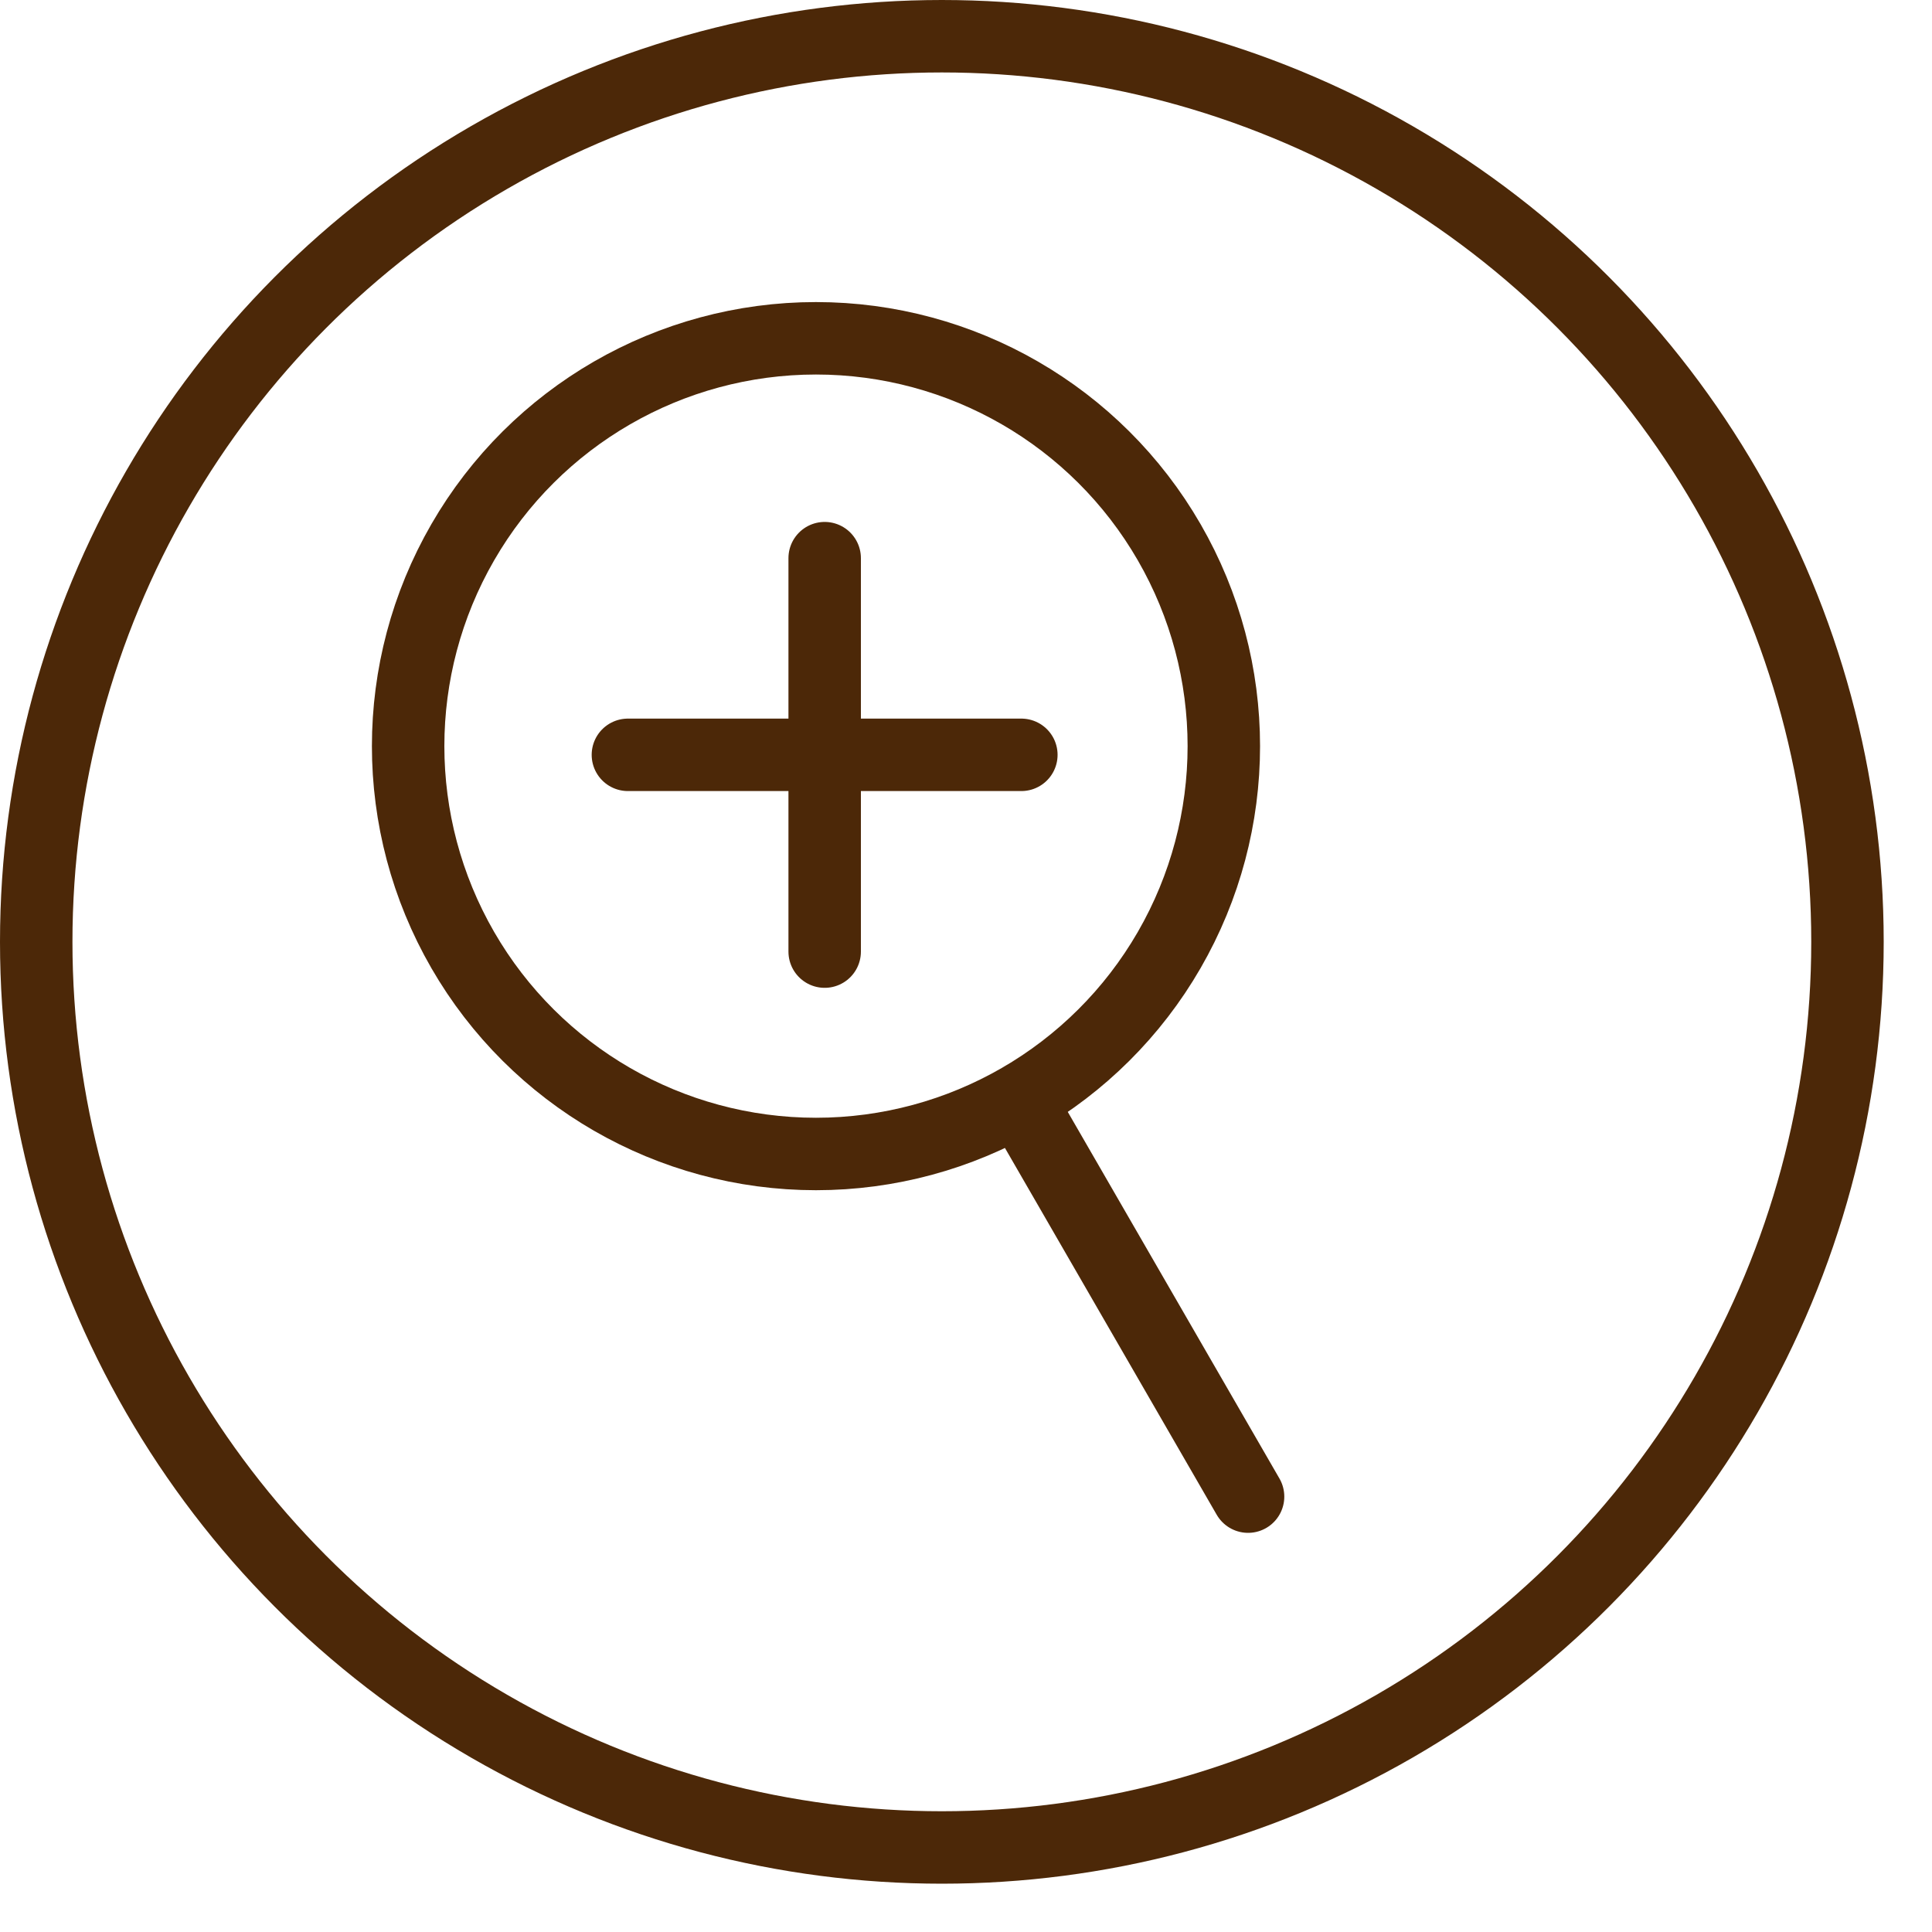
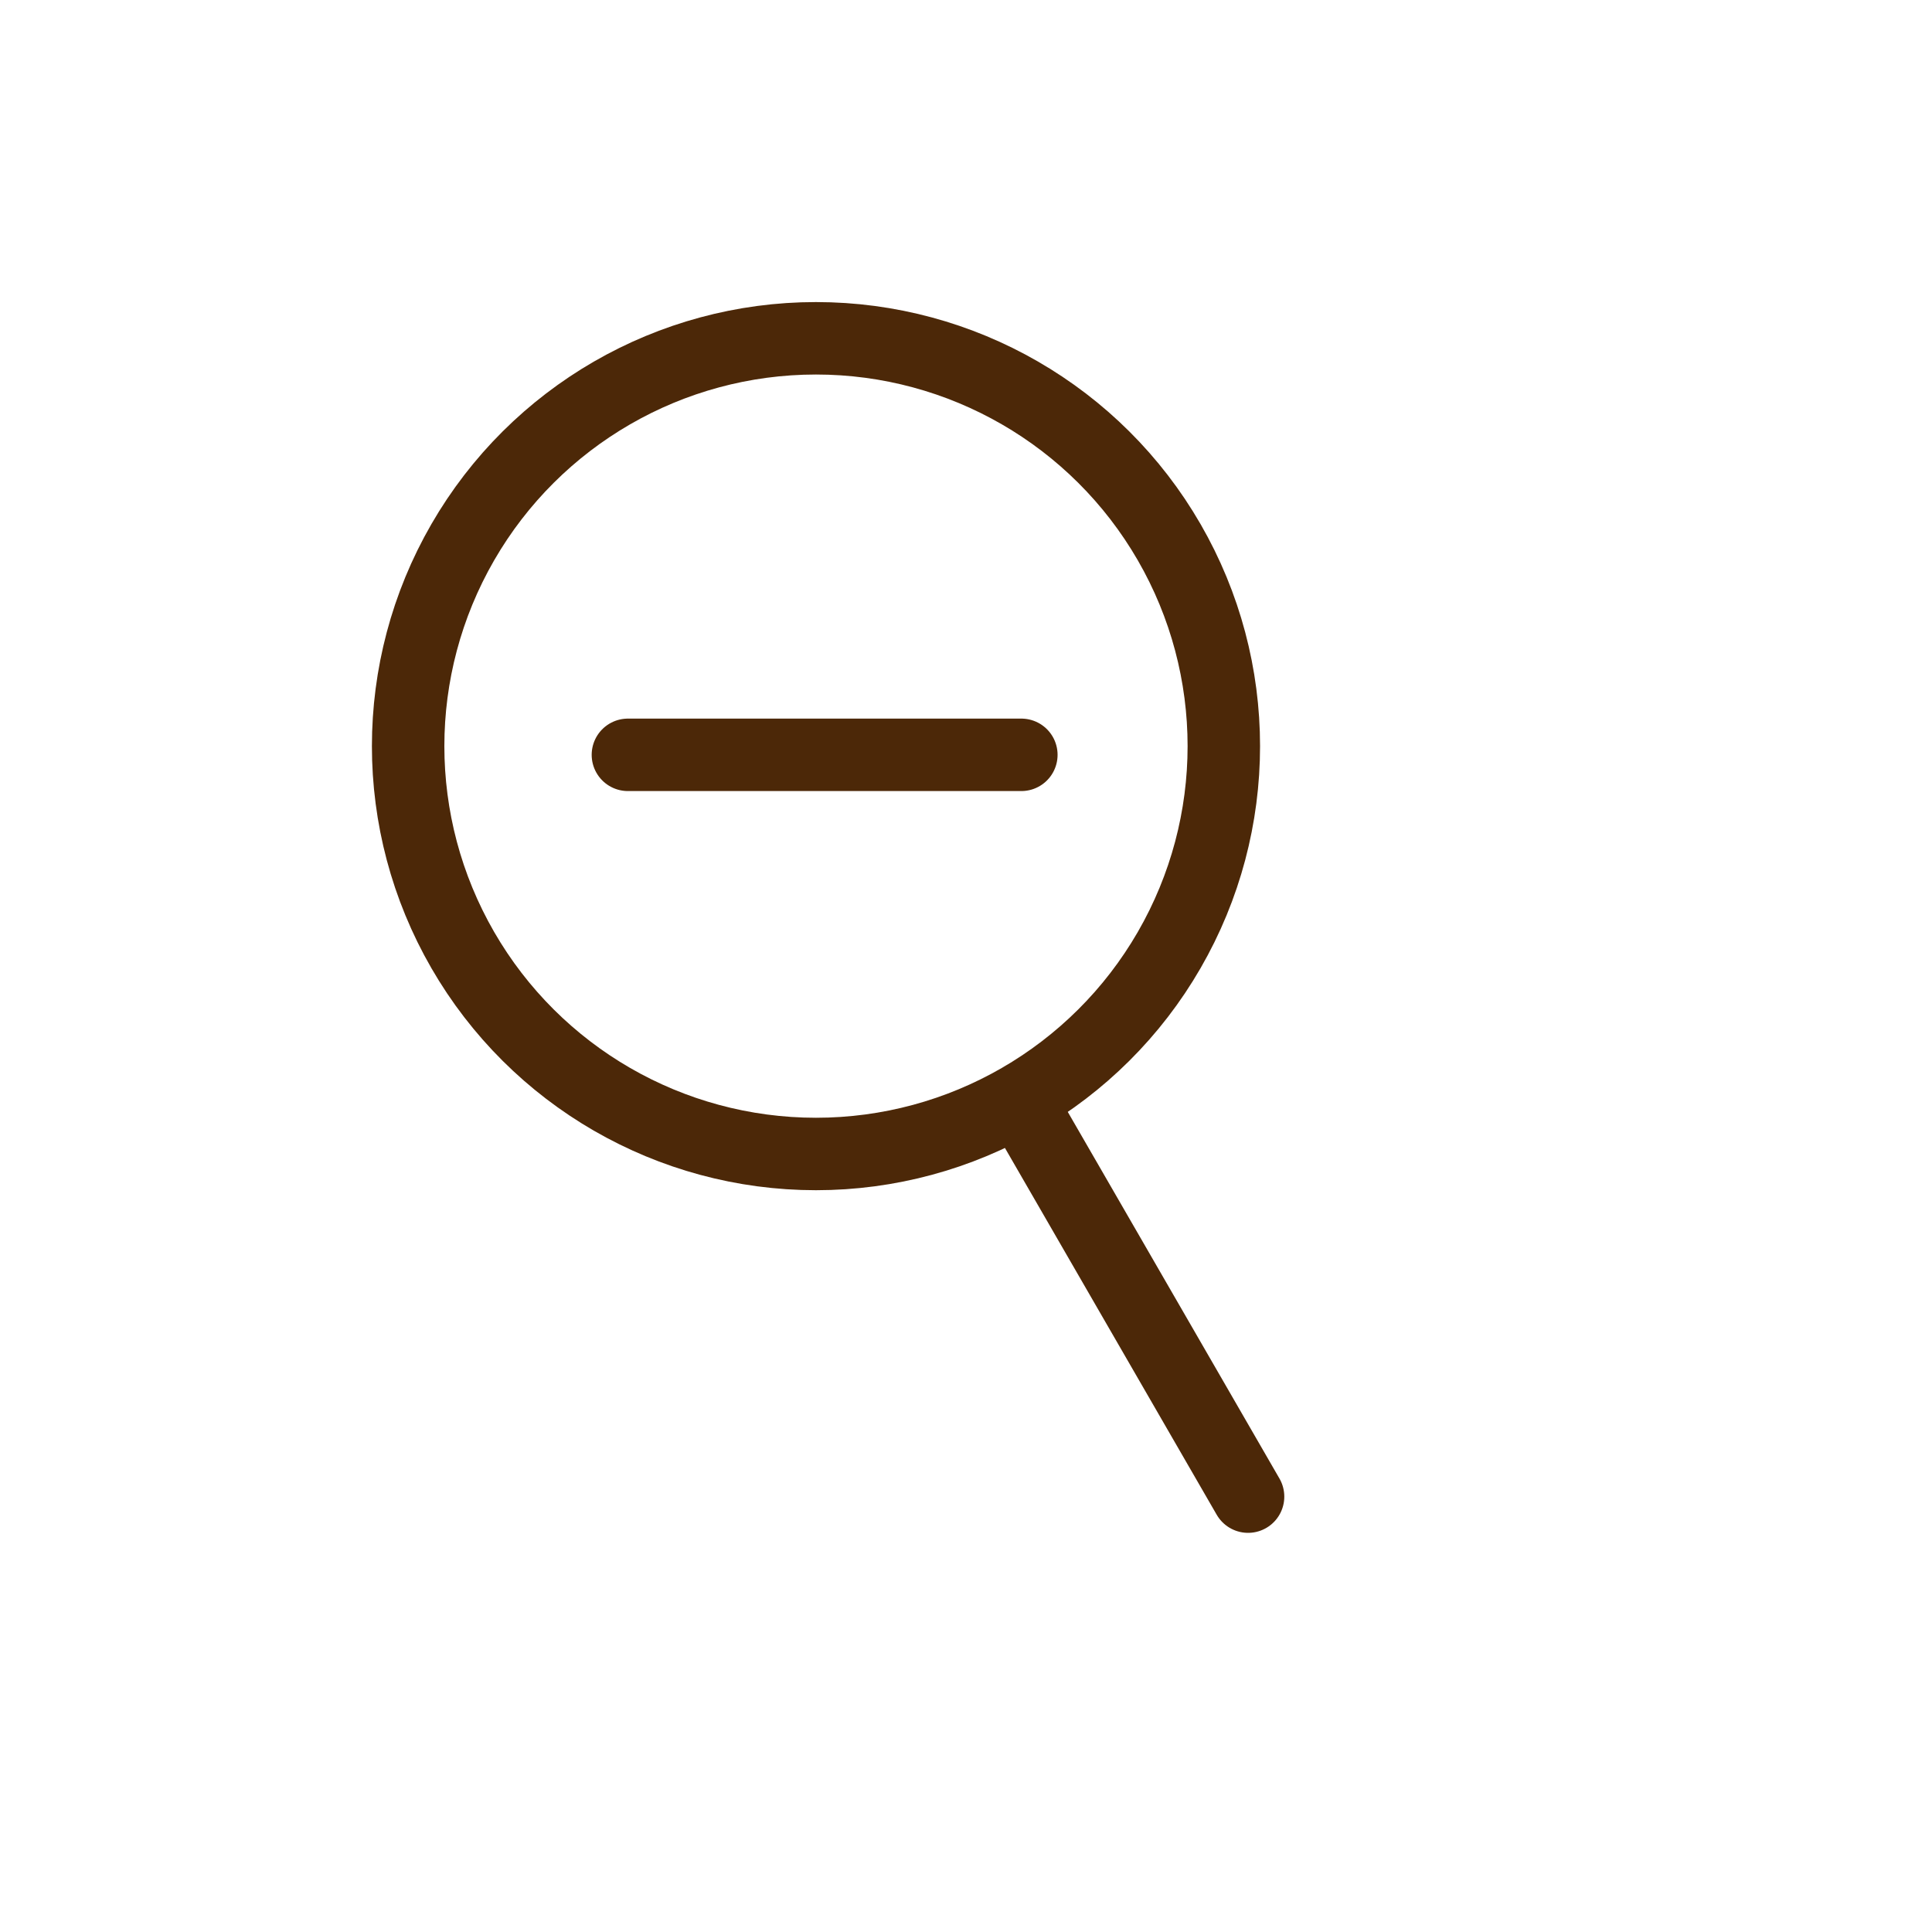
<svg xmlns="http://www.w3.org/2000/svg" width="20" height="20" viewBox="0 0 20 20" fill="none">
-   <circle cx="9.75" cy="9.75" r="9.375" stroke="#4C2808" stroke-width="0.75" />
  <path d="M12.92 15.493L10.625 11.518" stroke="#4C2808" stroke-width="0.75" stroke-linecap="round" />
  <circle cx="8.447" cy="7.724" r="4.222" transform="rotate(-30 8.447 7.724)" stroke="#4C2808" stroke-width="0.75" />
  <path d="M6.5 7.814H10.573" stroke="#4C2808" stroke-width="0.75" stroke-linecap="round" />
-   <path d="M8.537 5.778L8.537 9.851" stroke="#4C2808" stroke-width="0.75" stroke-linecap="round" />
</svg>